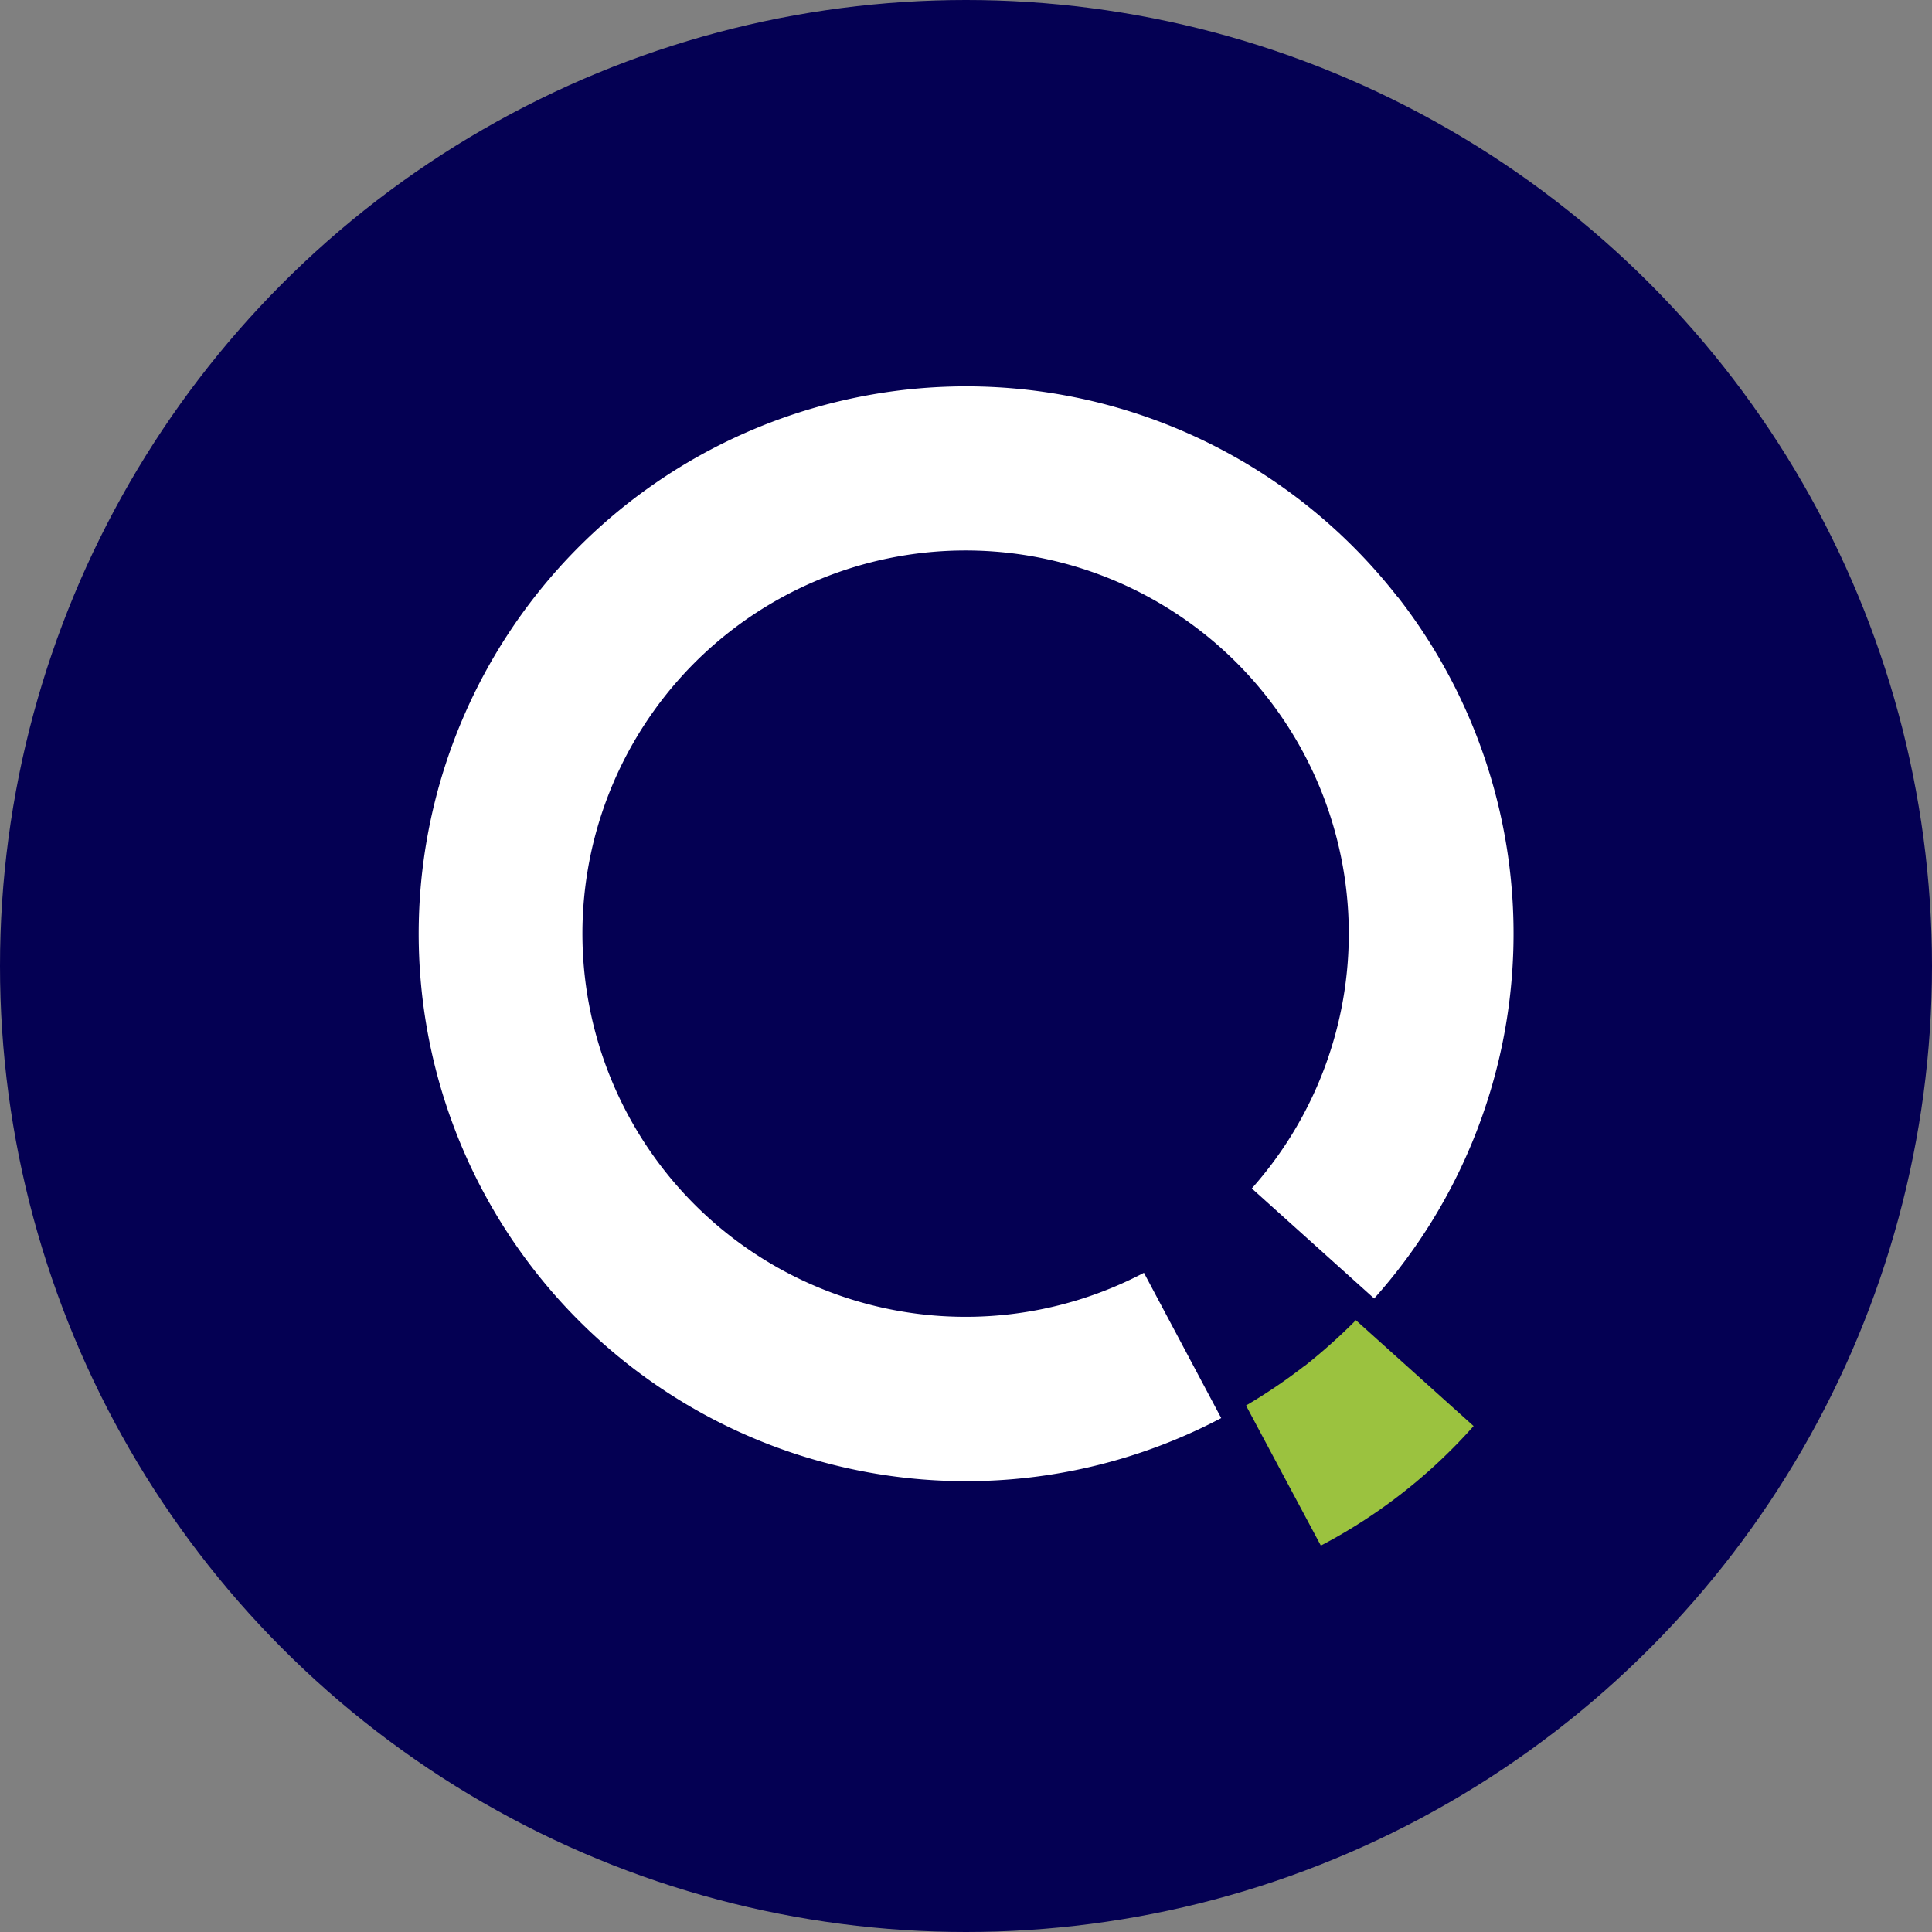
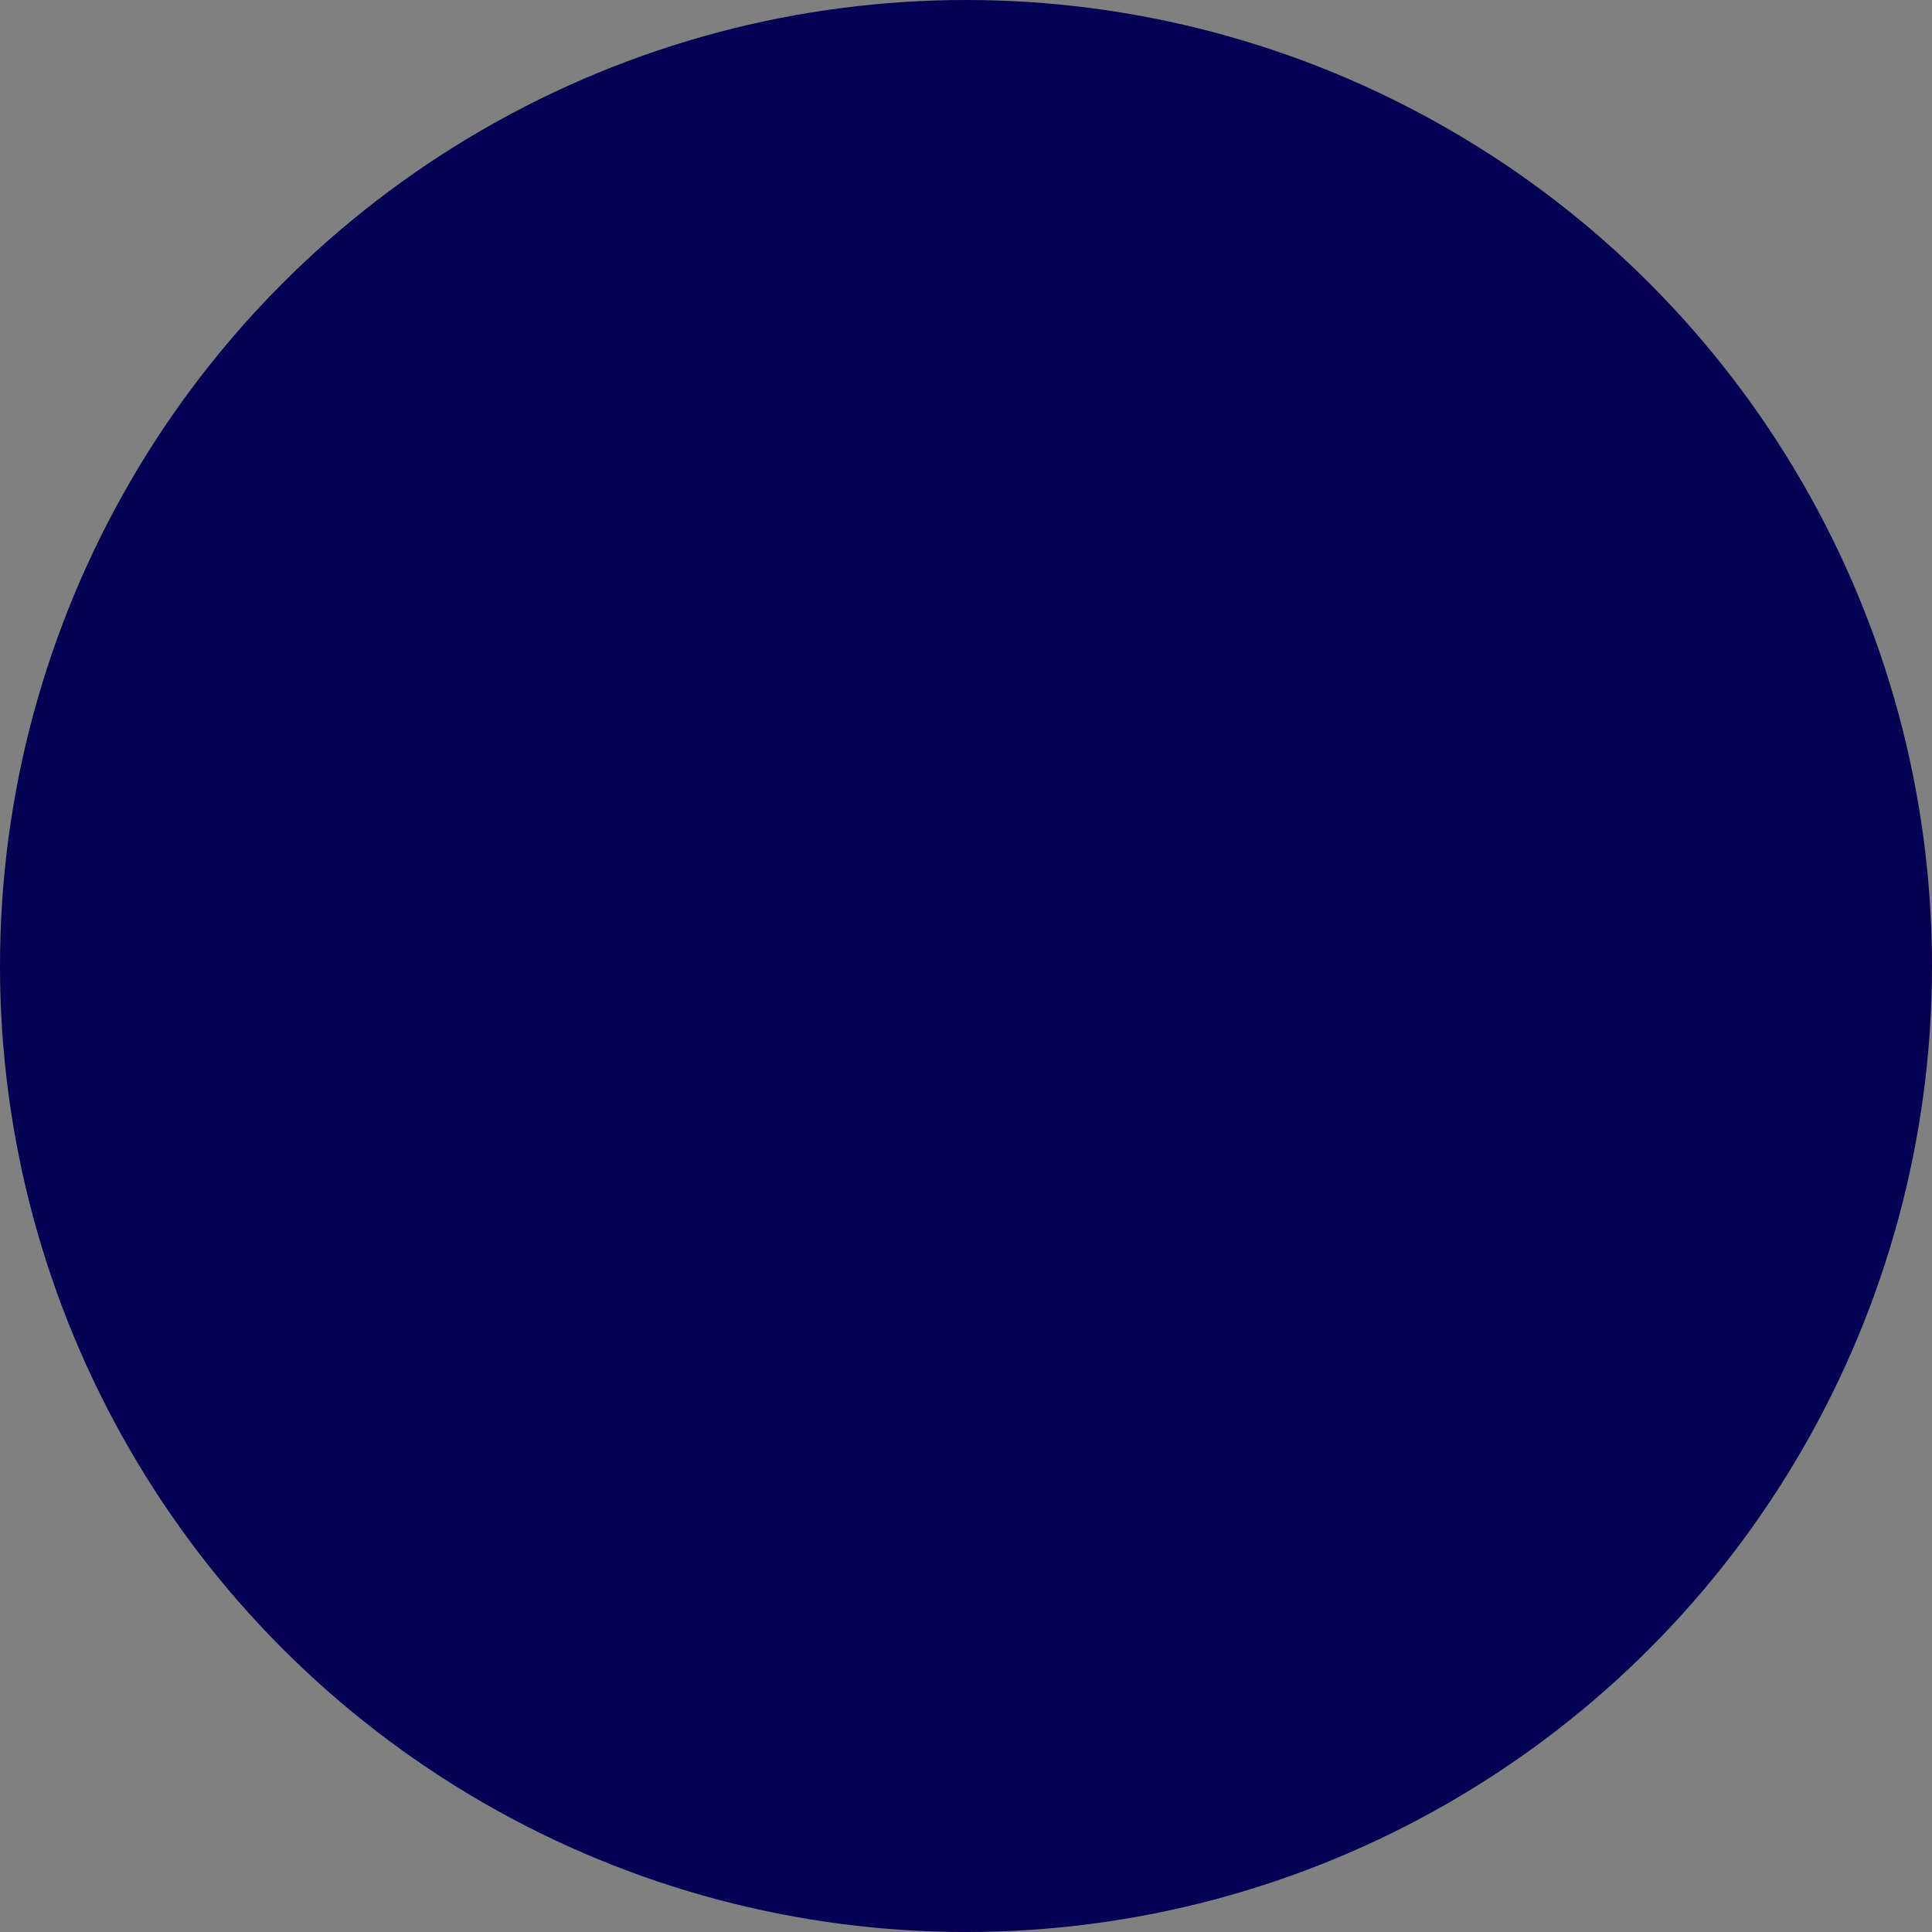
<svg xmlns="http://www.w3.org/2000/svg" id="Layer_1" data-name="Layer 1" viewBox="0 0 300 300" width="300" height="300">
  <rect x="0" y="0" width="300" height="300" fill="#808080" stroke="none" />
  <defs>
    <clipPath id="bz_circular_clip">
      <circle cx="150.0" cy="150.0" r="150.0" />
    </clipPath>
  </defs>
  <g clip-path="url(#bz_circular_clip)">
    <rect x="-1.5" y="-1.5" width="303" height="303" fill="#040053" />
-     <path d="M202.48,212.16a86.28,86.28,0,0,1-9,6.09L205.1,240a83.56,83.56,0,0,0,23.72-18.56L210.54,205a88.23,88.23,0,0,1-8.06,7.19" fill="#9bc23f" />
-     <path d="M217,92.67A85,85,0,1,0,189.63,220.2l-12-22.56a59.5,59.5,0,1,1,16.75-13.1l19,17.09a85,85,0,0,0,3.62-109" fill="#fff" />
  </g>
</svg>